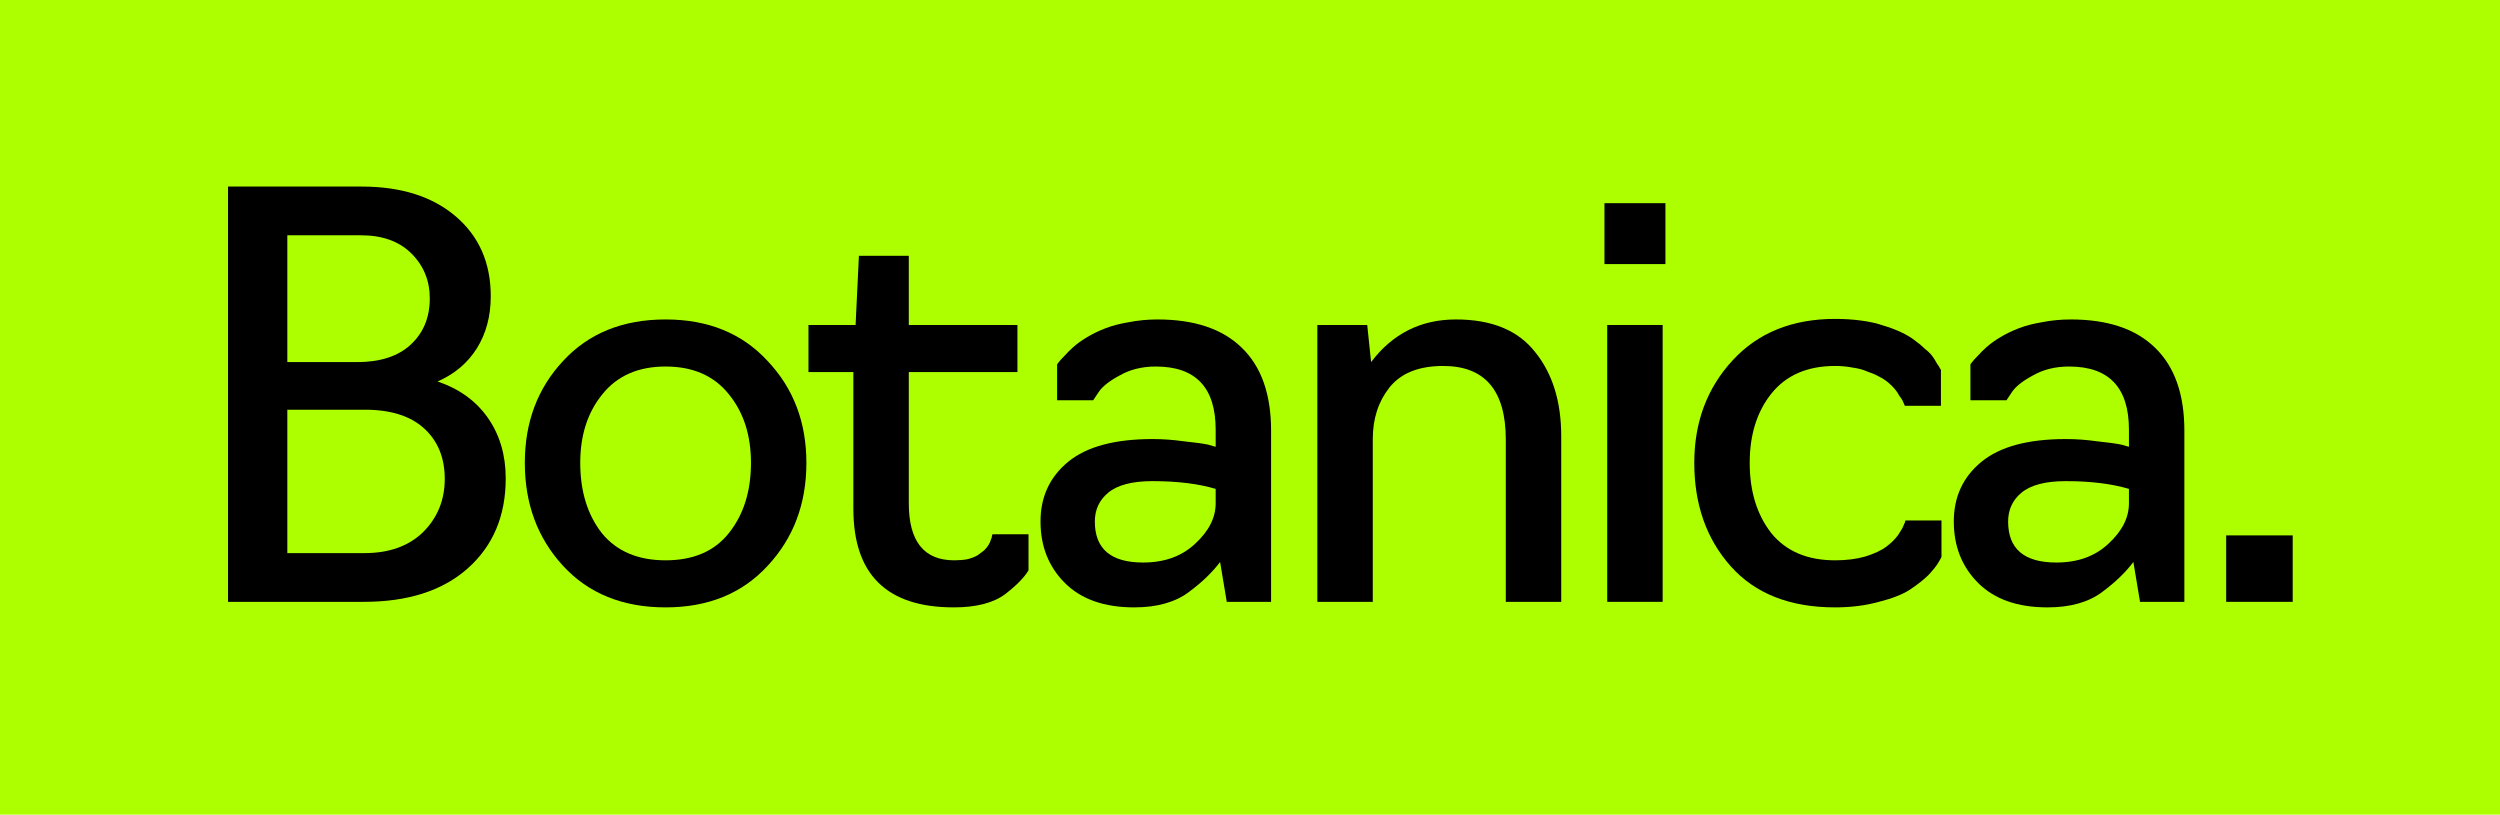
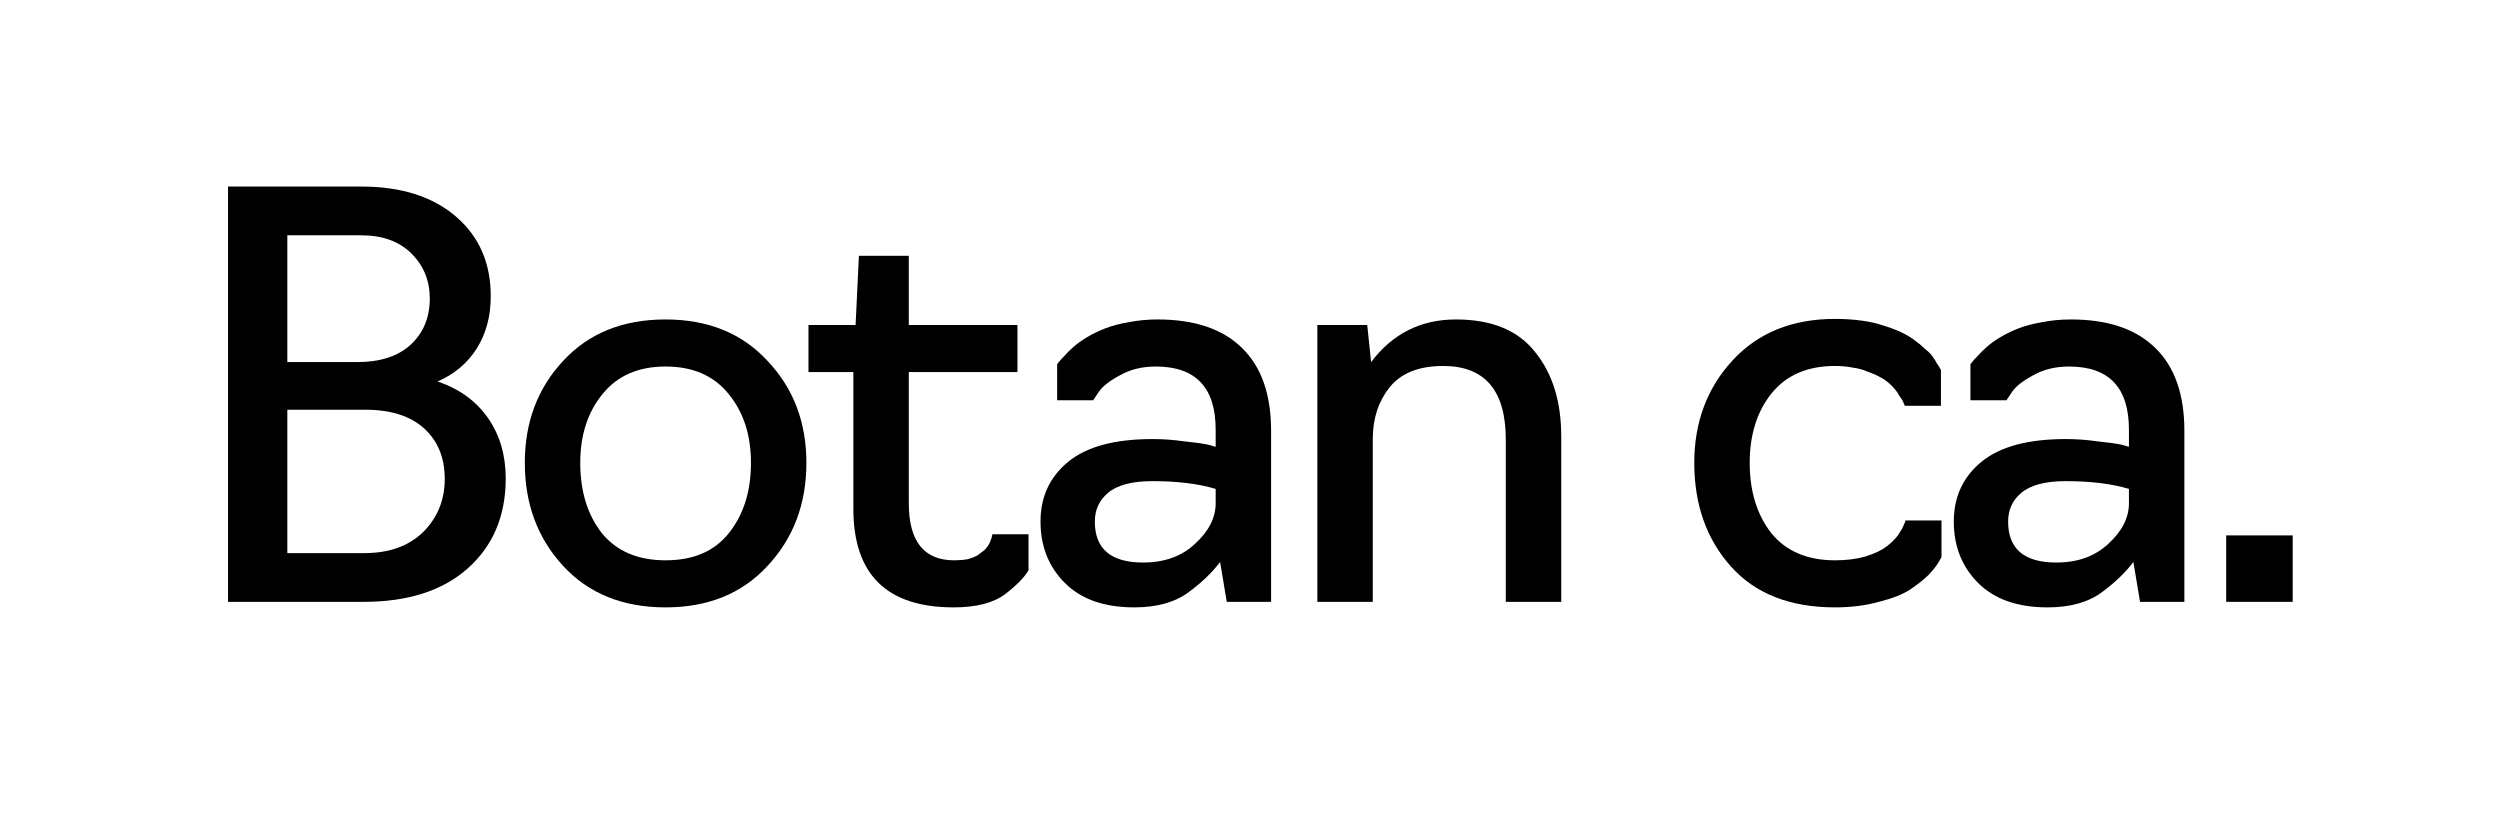
<svg xmlns="http://www.w3.org/2000/svg" width="1206" height="393" viewBox="0 0 1206 393" fill="none">
-   <rect width="1206" height="393" fill="#ADFF00" />
  <path d="M175.509 290.329H110V90H174.439C193.513 90 208.665 94.808 219.895 104.424C231.125 114.039 236.74 126.861 236.74 142.887C236.74 152.503 234.512 160.872 230.055 167.995C225.599 175.118 219.271 180.46 211.071 184.021C221.588 187.582 229.699 193.459 235.403 201.65C241.107 209.841 243.959 219.546 243.959 230.764C243.959 248.928 237.809 263.44 225.51 274.303C213.388 284.987 196.721 290.329 175.509 290.329ZM138.61 113.505V174.672H172.3C183.352 174.672 191.909 171.912 197.969 166.392C204.208 160.694 207.328 153.215 207.328 143.955C207.328 135.408 204.386 128.196 198.504 122.32C192.622 116.443 184.511 113.505 174.172 113.505H138.61ZM138.61 197.643V266.824H175.776C187.72 266.824 197.167 263.44 204.119 256.674C211.071 249.729 214.547 241.182 214.547 231.032C214.547 220.882 211.249 212.779 204.654 206.725C198.058 200.671 188.522 197.643 176.044 197.643H138.61Z" fill="black" />
-   <path d="M321.089 293C300.411 293 283.923 286.322 271.623 272.967C259.323 259.612 253.174 243.051 253.174 223.286C253.174 203.698 259.323 187.315 271.623 174.138C283.923 160.783 300.411 154.105 321.089 154.105C341.588 154.105 357.988 160.783 370.288 174.138C382.765 187.315 389.004 203.698 389.004 223.286C389.004 243.051 382.765 259.612 370.288 272.967C357.988 286.322 341.588 293 321.089 293ZM290.34 257.208C297.47 265.933 307.72 270.296 321.089 270.296C334.458 270.296 344.619 265.933 351.571 257.208C358.701 248.304 362.266 236.997 362.266 223.286C362.266 209.93 358.701 198.89 351.571 190.164C344.44 181.261 334.28 176.809 321.089 176.809C307.898 176.809 297.737 181.261 290.607 190.164C283.477 198.89 279.912 209.93 279.912 223.286C279.912 236.997 283.388 248.304 290.34 257.208Z" fill="black" />
+   <path d="M321.089 293C300.411 293 283.923 286.322 271.623 272.967C259.323 259.612 253.174 243.051 253.174 223.286C253.174 203.698 259.323 187.315 271.623 174.138C283.923 160.783 300.411 154.105 321.089 154.105C341.588 154.105 357.988 160.783 370.288 174.138C382.765 187.315 389.004 203.698 389.004 223.286C389.004 243.051 382.765 259.612 370.288 272.967C357.988 286.322 341.588 293 321.089 293ZM290.34 257.208C297.47 265.933 307.72 270.296 321.089 270.296C334.458 270.296 344.619 265.933 351.571 257.208C358.701 248.304 362.266 236.997 362.266 223.286C362.266 209.93 358.701 198.89 351.571 190.164C344.44 181.261 334.28 176.809 321.089 176.809C307.898 176.809 297.737 181.261 290.607 190.164C283.477 198.89 279.912 209.93 279.912 223.286C279.912 236.997 283.388 248.304 290.34 257.208" fill="black" />
  <path d="M460.062 293C427.797 293 411.665 277.152 411.665 245.455V179.48H390.007V156.776H412.735L414.339 123.388H438.404V156.776H490.811V179.48H438.404V242.784C438.404 261.125 445.712 270.296 460.329 270.296C462.646 270.296 464.785 270.118 466.746 269.762C468.707 269.228 470.311 268.604 471.559 267.892C472.807 267.002 473.876 266.2 474.768 265.488C475.659 264.598 476.372 263.707 476.907 262.817C477.442 261.927 477.798 261.125 477.976 260.413C478.333 259.701 478.511 259.078 478.511 258.543L478.778 257.742H496.158V275.104C494.198 278.487 490.454 282.316 484.928 286.589C479.224 290.863 470.935 293 460.062 293Z" fill="black" />
  <path d="M547.133 293C532.694 293 521.553 289.082 513.71 281.247C505.866 273.412 501.945 263.529 501.945 251.599C501.945 239.668 506.401 230.052 515.314 222.751C524.227 215.45 537.774 211.8 555.956 211.8C560.947 211.8 565.939 212.156 570.93 212.868C576.099 213.403 580.021 213.937 582.695 214.471L586.438 215.539V207.259C586.438 186.959 576.812 176.809 557.561 176.809C550.965 176.809 545.172 178.234 540.181 181.083C535.189 183.754 531.803 186.425 530.02 189.096L527.346 193.103H509.966V175.741L510.768 174.672C511.303 173.96 512.194 172.981 513.442 171.734C514.69 170.31 516.116 168.885 517.72 167.461C519.503 165.858 521.731 164.255 524.405 162.653C527.079 161.05 530.02 159.625 533.229 158.379C536.437 157.132 540.181 156.153 544.459 155.441C548.915 154.55 553.55 154.105 558.363 154.105C576.188 154.105 589.736 158.646 599.005 167.728C608.453 176.809 613.176 190.164 613.176 207.793V290.329H591.786L588.577 271.097C584.834 276.083 579.843 280.891 573.604 285.521C567.008 290.507 558.184 293 547.133 293ZM551.411 271.364C561.75 271.364 570.128 268.337 576.545 262.283C583.14 256.229 586.438 249.729 586.438 242.784V235.839C578.06 233.346 567.899 232.1 555.956 232.1C546.152 232.1 539.022 233.97 534.566 237.709C530.287 241.271 528.148 245.9 528.148 251.599C528.148 264.776 535.902 271.364 551.411 271.364Z" fill="black" />
  <path d="M662.225 290.329H635.486V156.776H659.551L661.422 174.672C671.761 160.961 685.398 154.105 702.332 154.105C719.623 154.105 732.368 159.358 740.568 169.864C748.946 180.193 753.135 193.726 753.135 210.464V290.329H726.397V212.067C726.397 188.384 716.325 176.542 696.182 176.542C684.417 176.542 675.772 180.014 670.246 186.959C664.898 193.726 662.225 202.006 662.225 211.8V290.329Z" fill="black" />
-   <path d="M803.405 127.395H773.993V98.013H803.405V127.395ZM802.068 290.329H775.33V156.776H802.068V290.329Z" fill="black" />
  <path d="M885.237 293C863.49 293 846.734 286.411 834.969 273.234C823.204 260.057 817.322 243.407 817.322 223.286C817.322 203.698 823.472 187.226 835.771 173.871C848.071 160.516 864.56 153.838 885.237 153.838C889.694 153.838 893.883 154.105 897.804 154.639C901.904 155.174 905.469 155.975 908.5 157.043C911.53 157.934 914.382 159.002 917.056 160.249C919.73 161.495 921.958 162.831 923.74 164.255C925.523 165.502 927.127 166.837 928.553 168.262C930.158 169.508 931.405 170.755 932.297 172.001C933.188 173.248 933.901 174.405 934.436 175.474C935.149 176.364 935.594 177.076 935.773 177.611L936.307 178.412V195.774H918.927L918.66 195.239C918.482 194.705 918.215 194.082 917.858 193.37C917.501 192.657 916.967 191.856 916.254 190.966C915.719 189.897 915.006 188.829 914.115 187.761C913.223 186.692 912.154 185.624 910.906 184.555C909.658 183.487 908.143 182.507 906.36 181.617C904.756 180.727 902.885 179.925 900.745 179.213C898.785 178.323 896.467 177.7 893.793 177.343C891.12 176.809 888.268 176.542 885.237 176.542C871.868 176.542 861.618 180.994 854.488 189.897C847.536 198.623 844.06 209.752 844.06 223.286C844.06 236.997 847.536 248.304 854.488 257.208C861.618 265.933 871.868 270.296 885.237 270.296C890.763 270.296 895.665 269.673 899.943 268.426C904.4 267.002 907.787 265.399 910.104 263.618C912.421 261.838 914.293 259.968 915.719 258.009C917.145 255.872 918.036 254.27 918.393 253.201C918.927 252.133 919.195 251.421 919.195 251.064H936.575V268.426C936.753 268.426 936.307 269.317 935.238 271.097C934.347 272.7 932.742 274.748 930.425 277.241C928.108 279.556 925.077 281.96 921.334 284.453C917.769 286.768 912.778 288.726 906.36 290.329C899.943 292.11 892.902 293 885.237 293Z" fill="black" />
  <path d="M987.699 293C973.261 293 962.12 289.082 954.276 281.247C946.433 273.412 942.512 263.529 942.512 251.599C942.512 239.668 946.968 230.052 955.881 222.751C964.794 215.45 978.341 211.8 996.523 211.8C1001.51 211.8 1006.51 212.156 1011.5 212.868C1016.67 213.403 1020.59 213.937 1023.26 214.471L1027 215.539V207.259C1027 186.959 1017.38 176.809 998.127 176.809C991.532 176.809 985.739 178.234 980.747 181.083C975.756 183.754 972.369 186.425 970.587 189.096L967.913 193.103H950.533V175.741L951.335 174.672C951.87 173.96 952.761 172.981 954.009 171.734C955.257 170.31 956.683 168.885 958.287 167.461C960.07 165.858 962.298 164.255 964.972 162.653C967.646 161.05 970.587 159.625 973.795 158.379C977.004 157.132 980.747 156.153 985.026 155.441C989.482 154.55 994.117 154.105 998.93 154.105C1016.76 154.105 1030.3 158.646 1039.57 167.728C1049.02 176.809 1053.74 190.164 1053.74 207.793V290.329H1032.35L1029.14 271.097C1025.4 276.083 1020.41 280.891 1014.17 285.521C1007.57 290.507 998.751 293 987.699 293ZM991.978 271.364C1002.32 271.364 1010.69 268.337 1017.11 262.283C1023.71 256.229 1027 249.729 1027 242.784V235.839C1018.63 233.346 1008.47 232.1 996.523 232.1C986.719 232.1 979.589 233.97 975.132 237.709C970.854 241.271 968.715 245.9 968.715 251.599C968.715 264.776 976.469 271.364 991.978 271.364Z" fill="black" />
  <path d="M1106 290.329H1073.91V258.276H1106V290.329Z" fill="black" />
</svg>